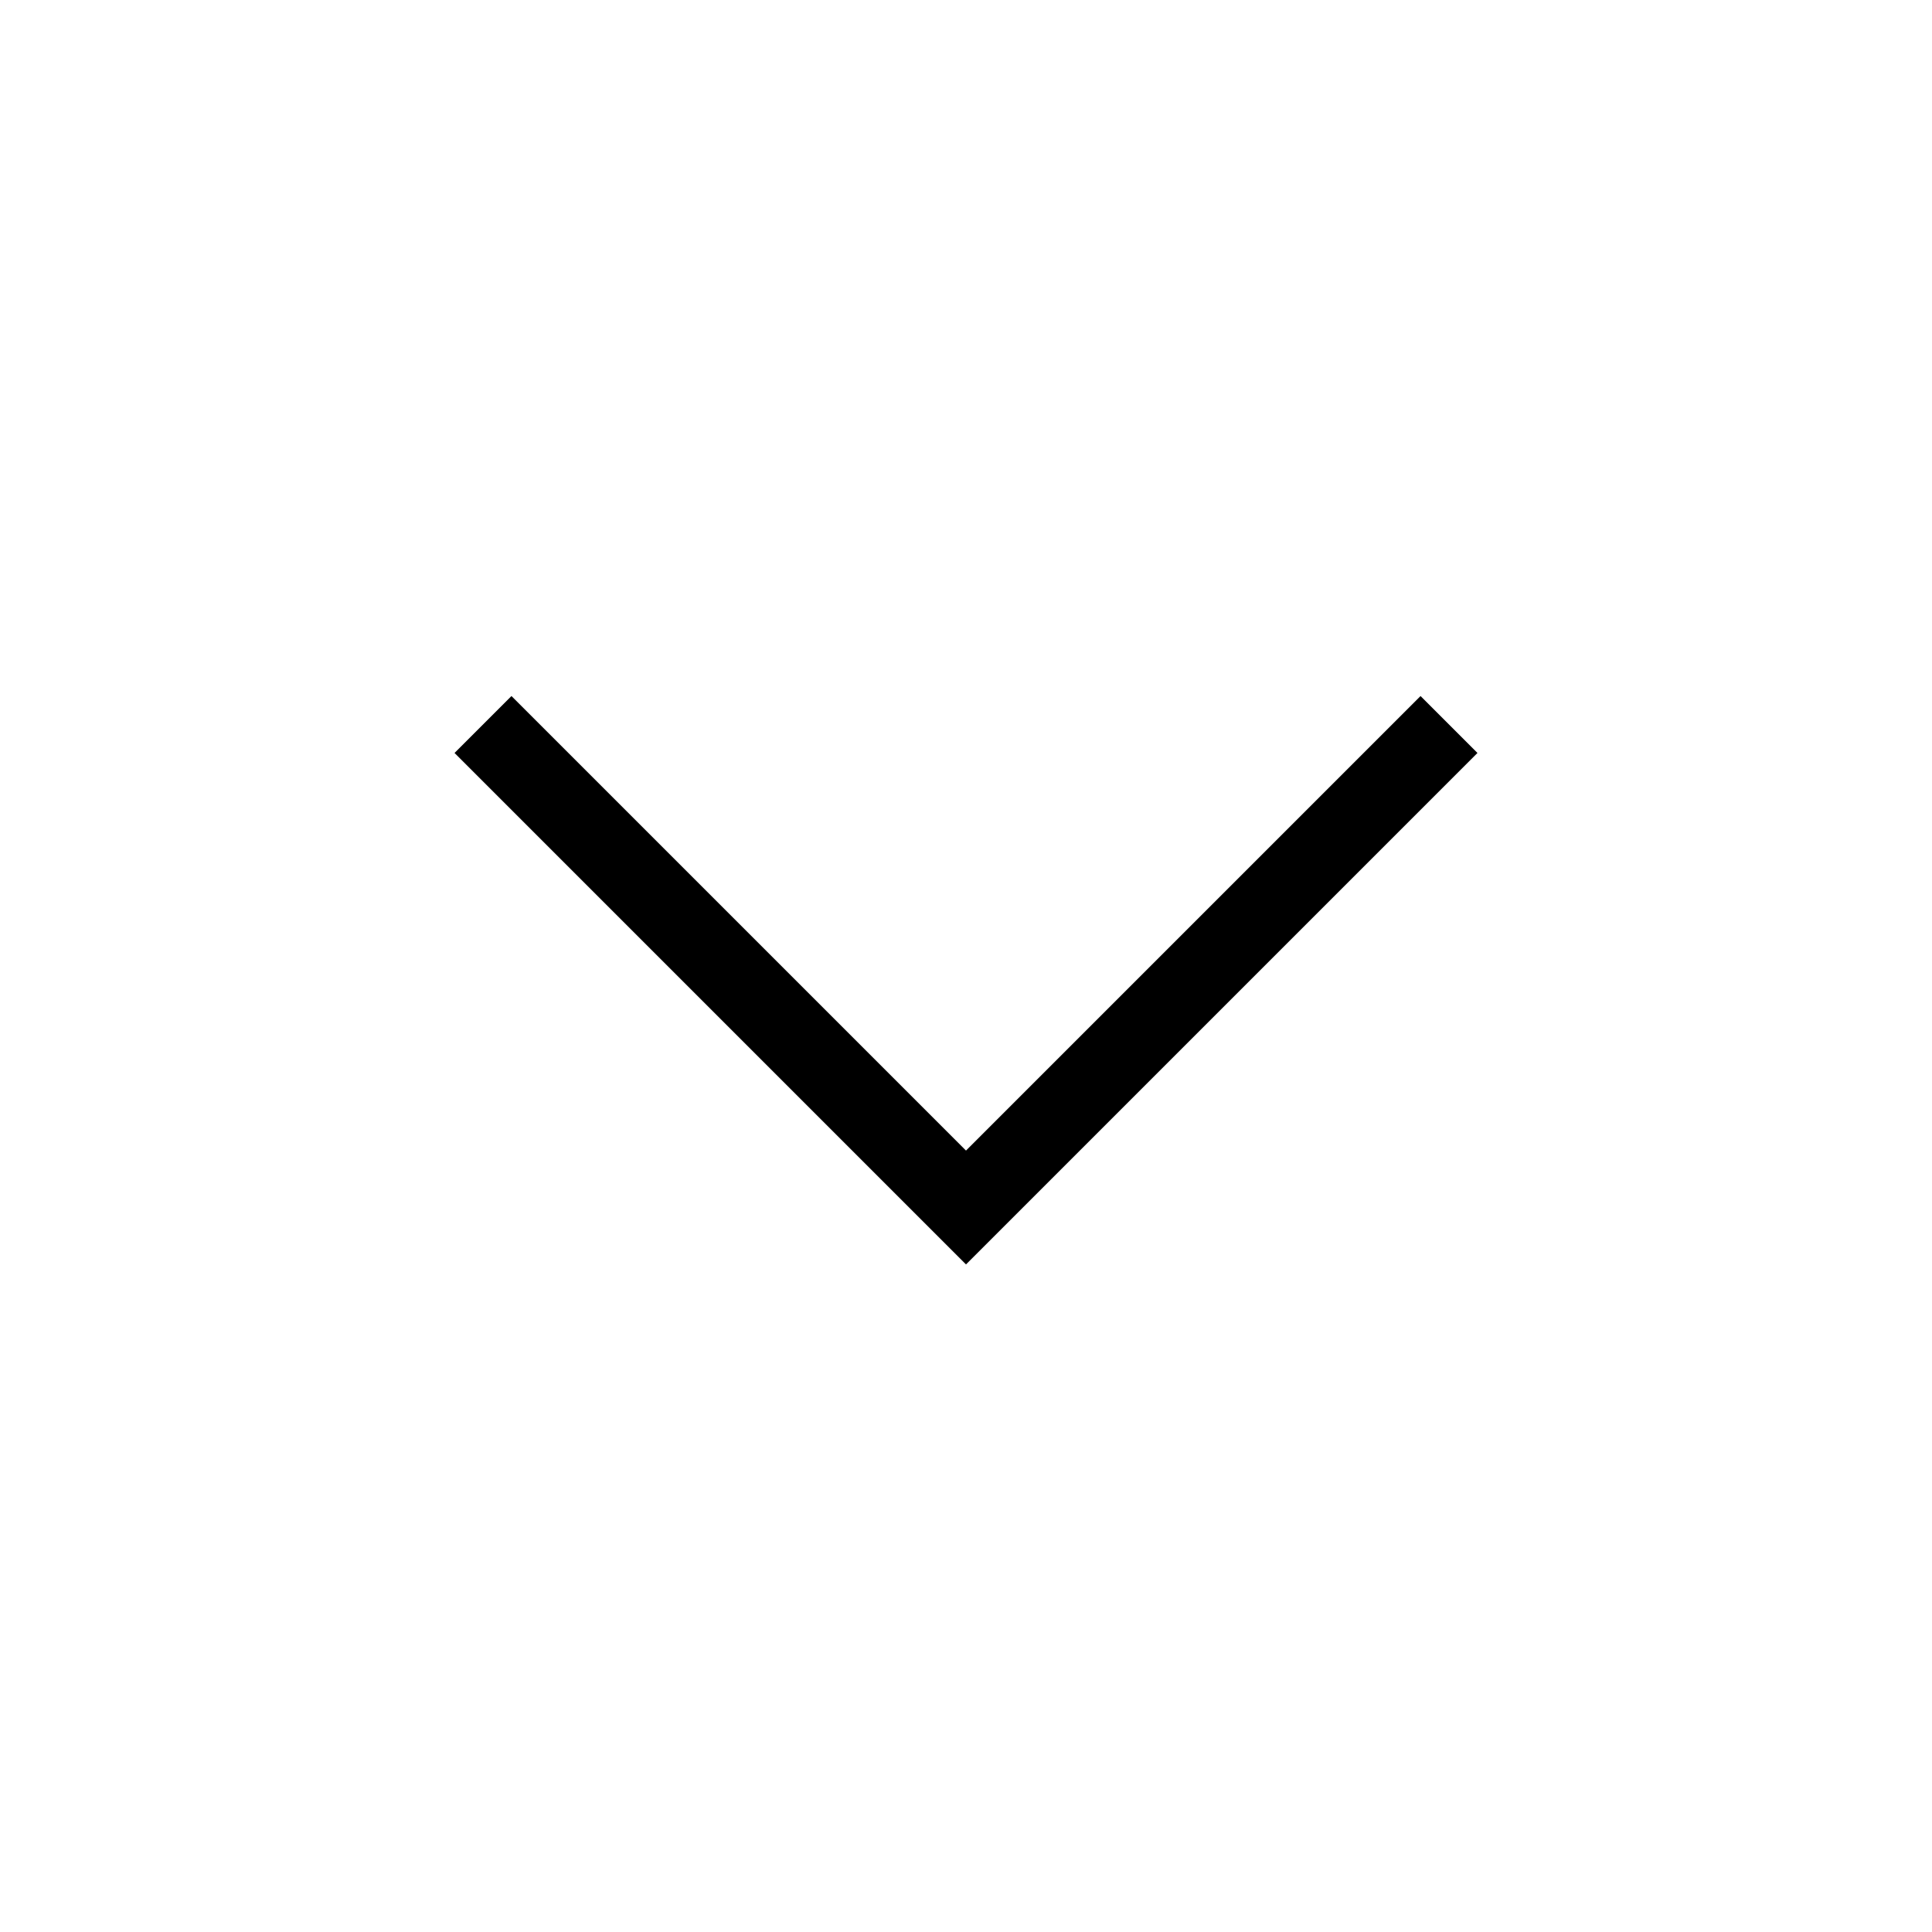
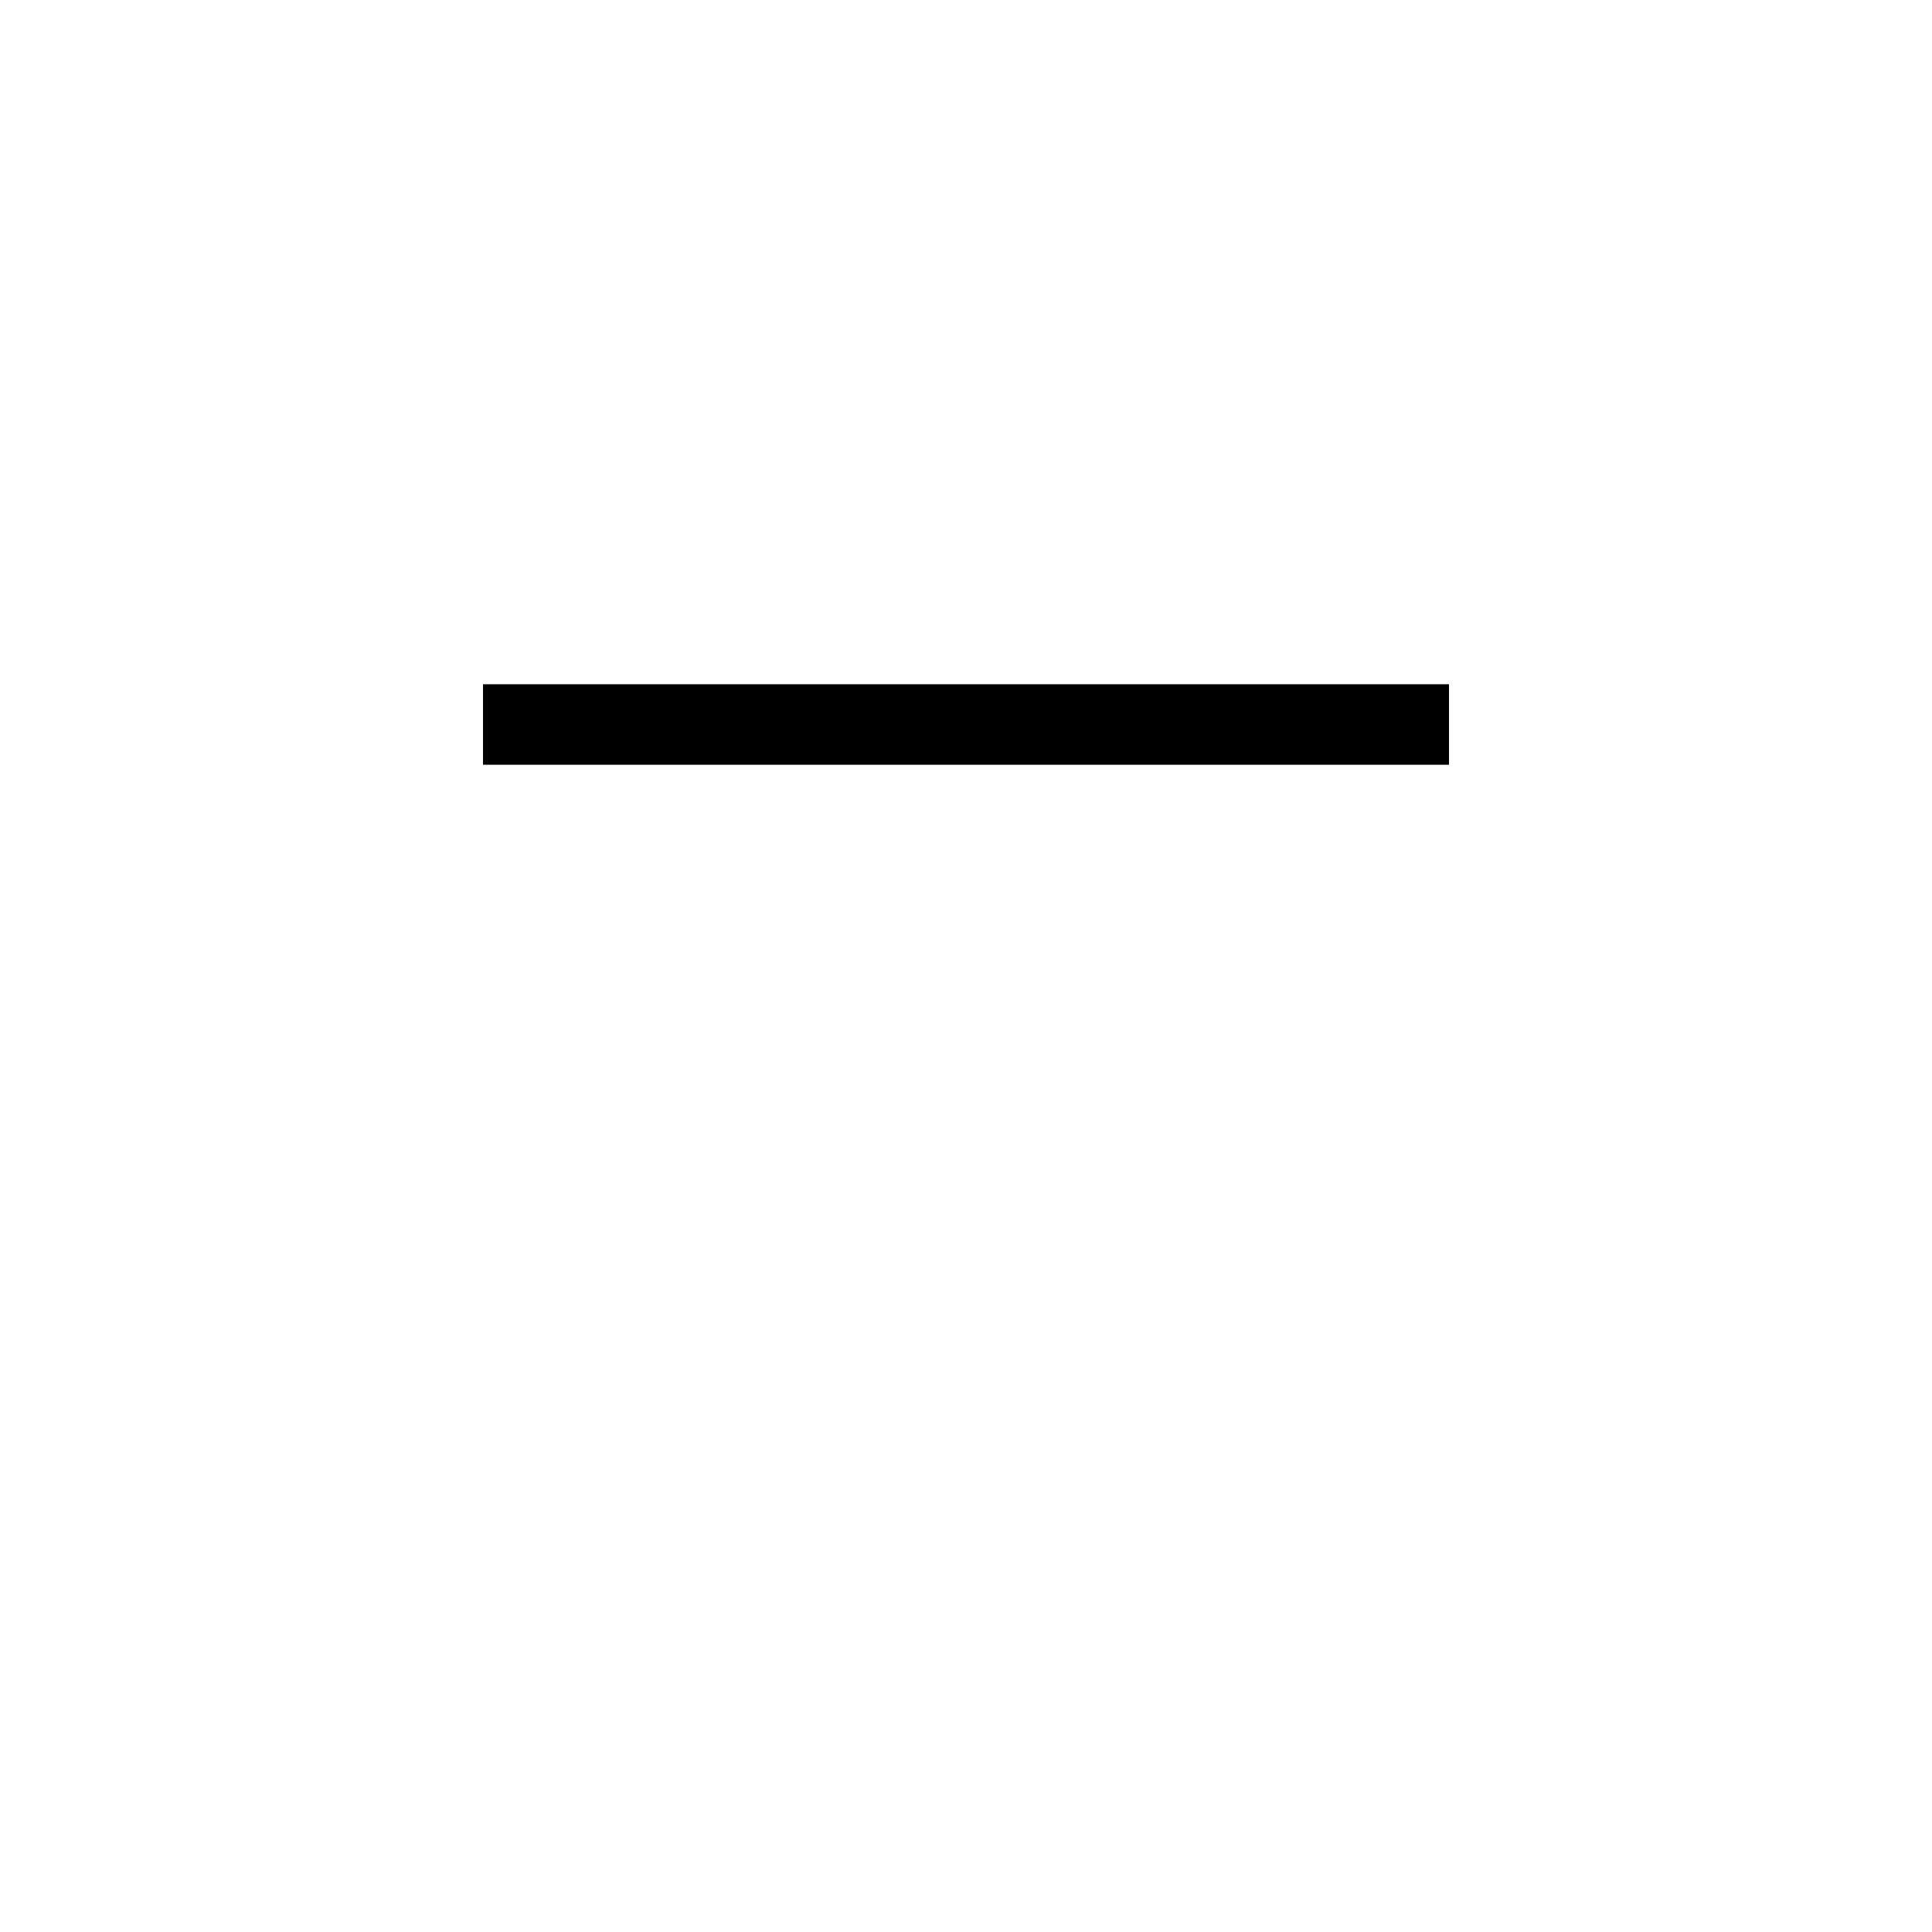
<svg xmlns="http://www.w3.org/2000/svg" width="24" height="24" viewBox="0 0 24 24" fill="none">
-   <path d="M6 9L12 15L18 9" stroke="black" strokeWidth="2" strokeLinecap="round" strokeLinejoin="round" />
+   <path d="M6 9L18 9" stroke="black" strokeWidth="2" strokeLinecap="round" strokeLinejoin="round" />
</svg>